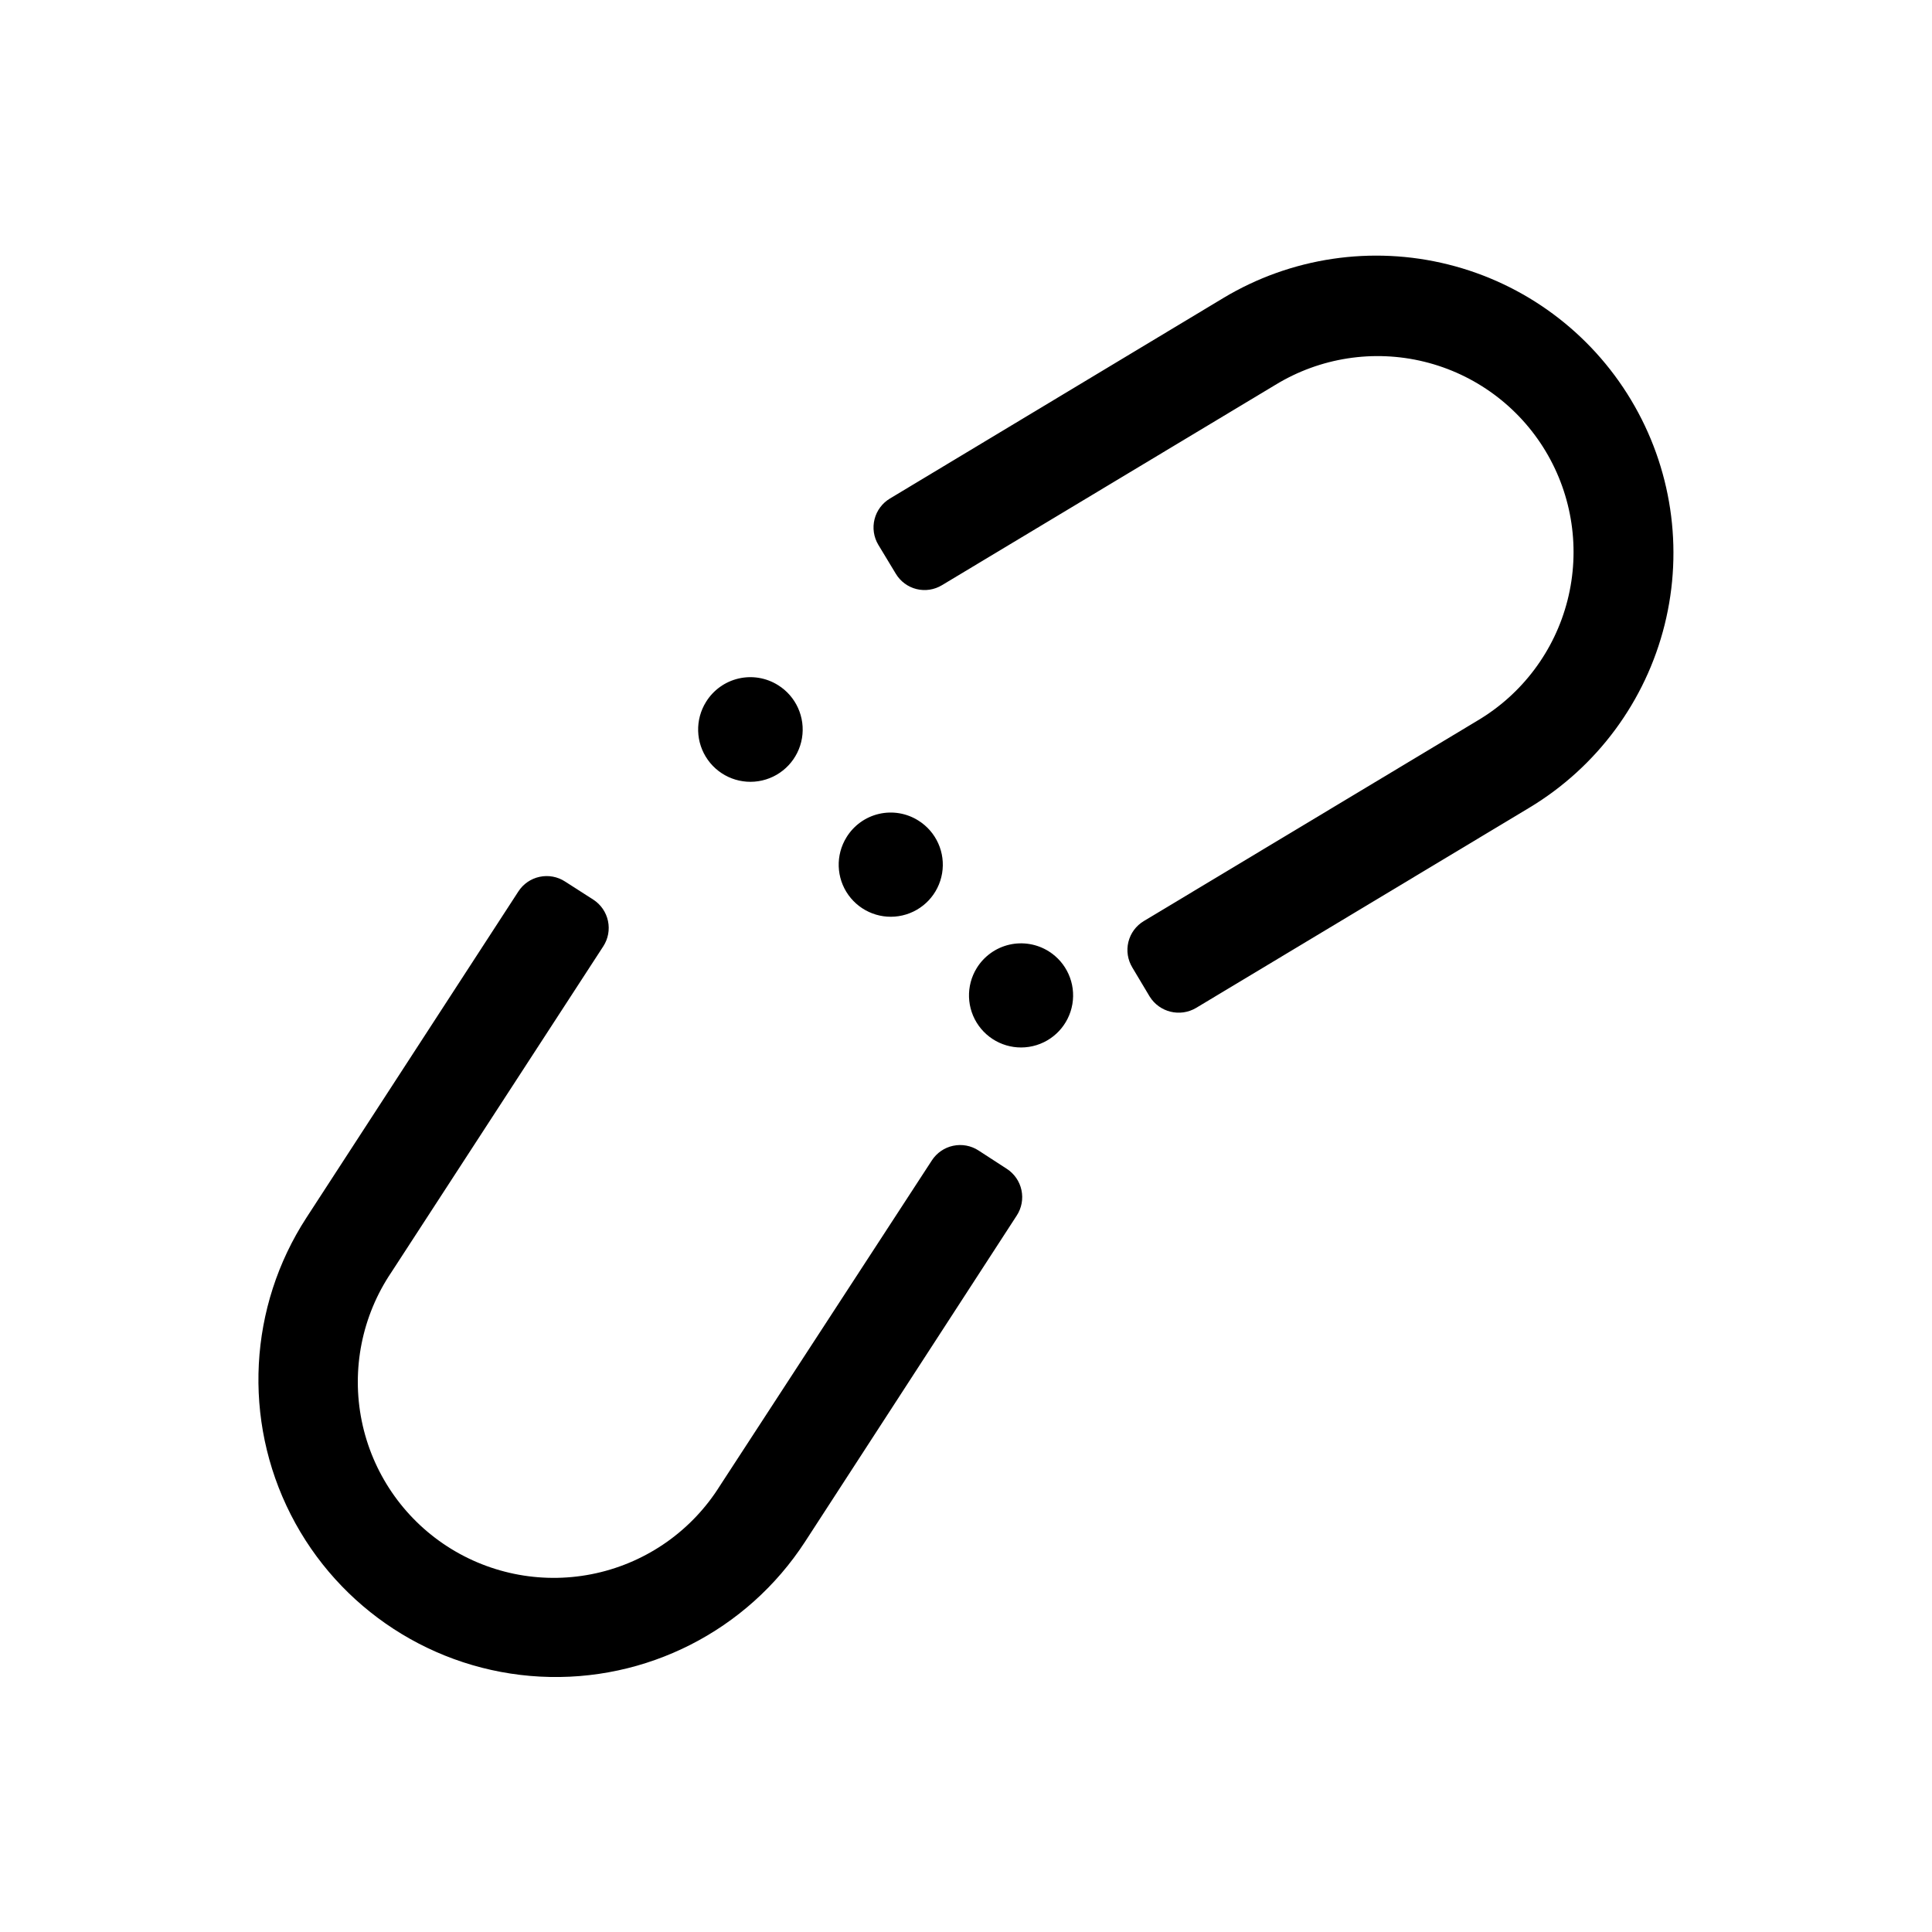
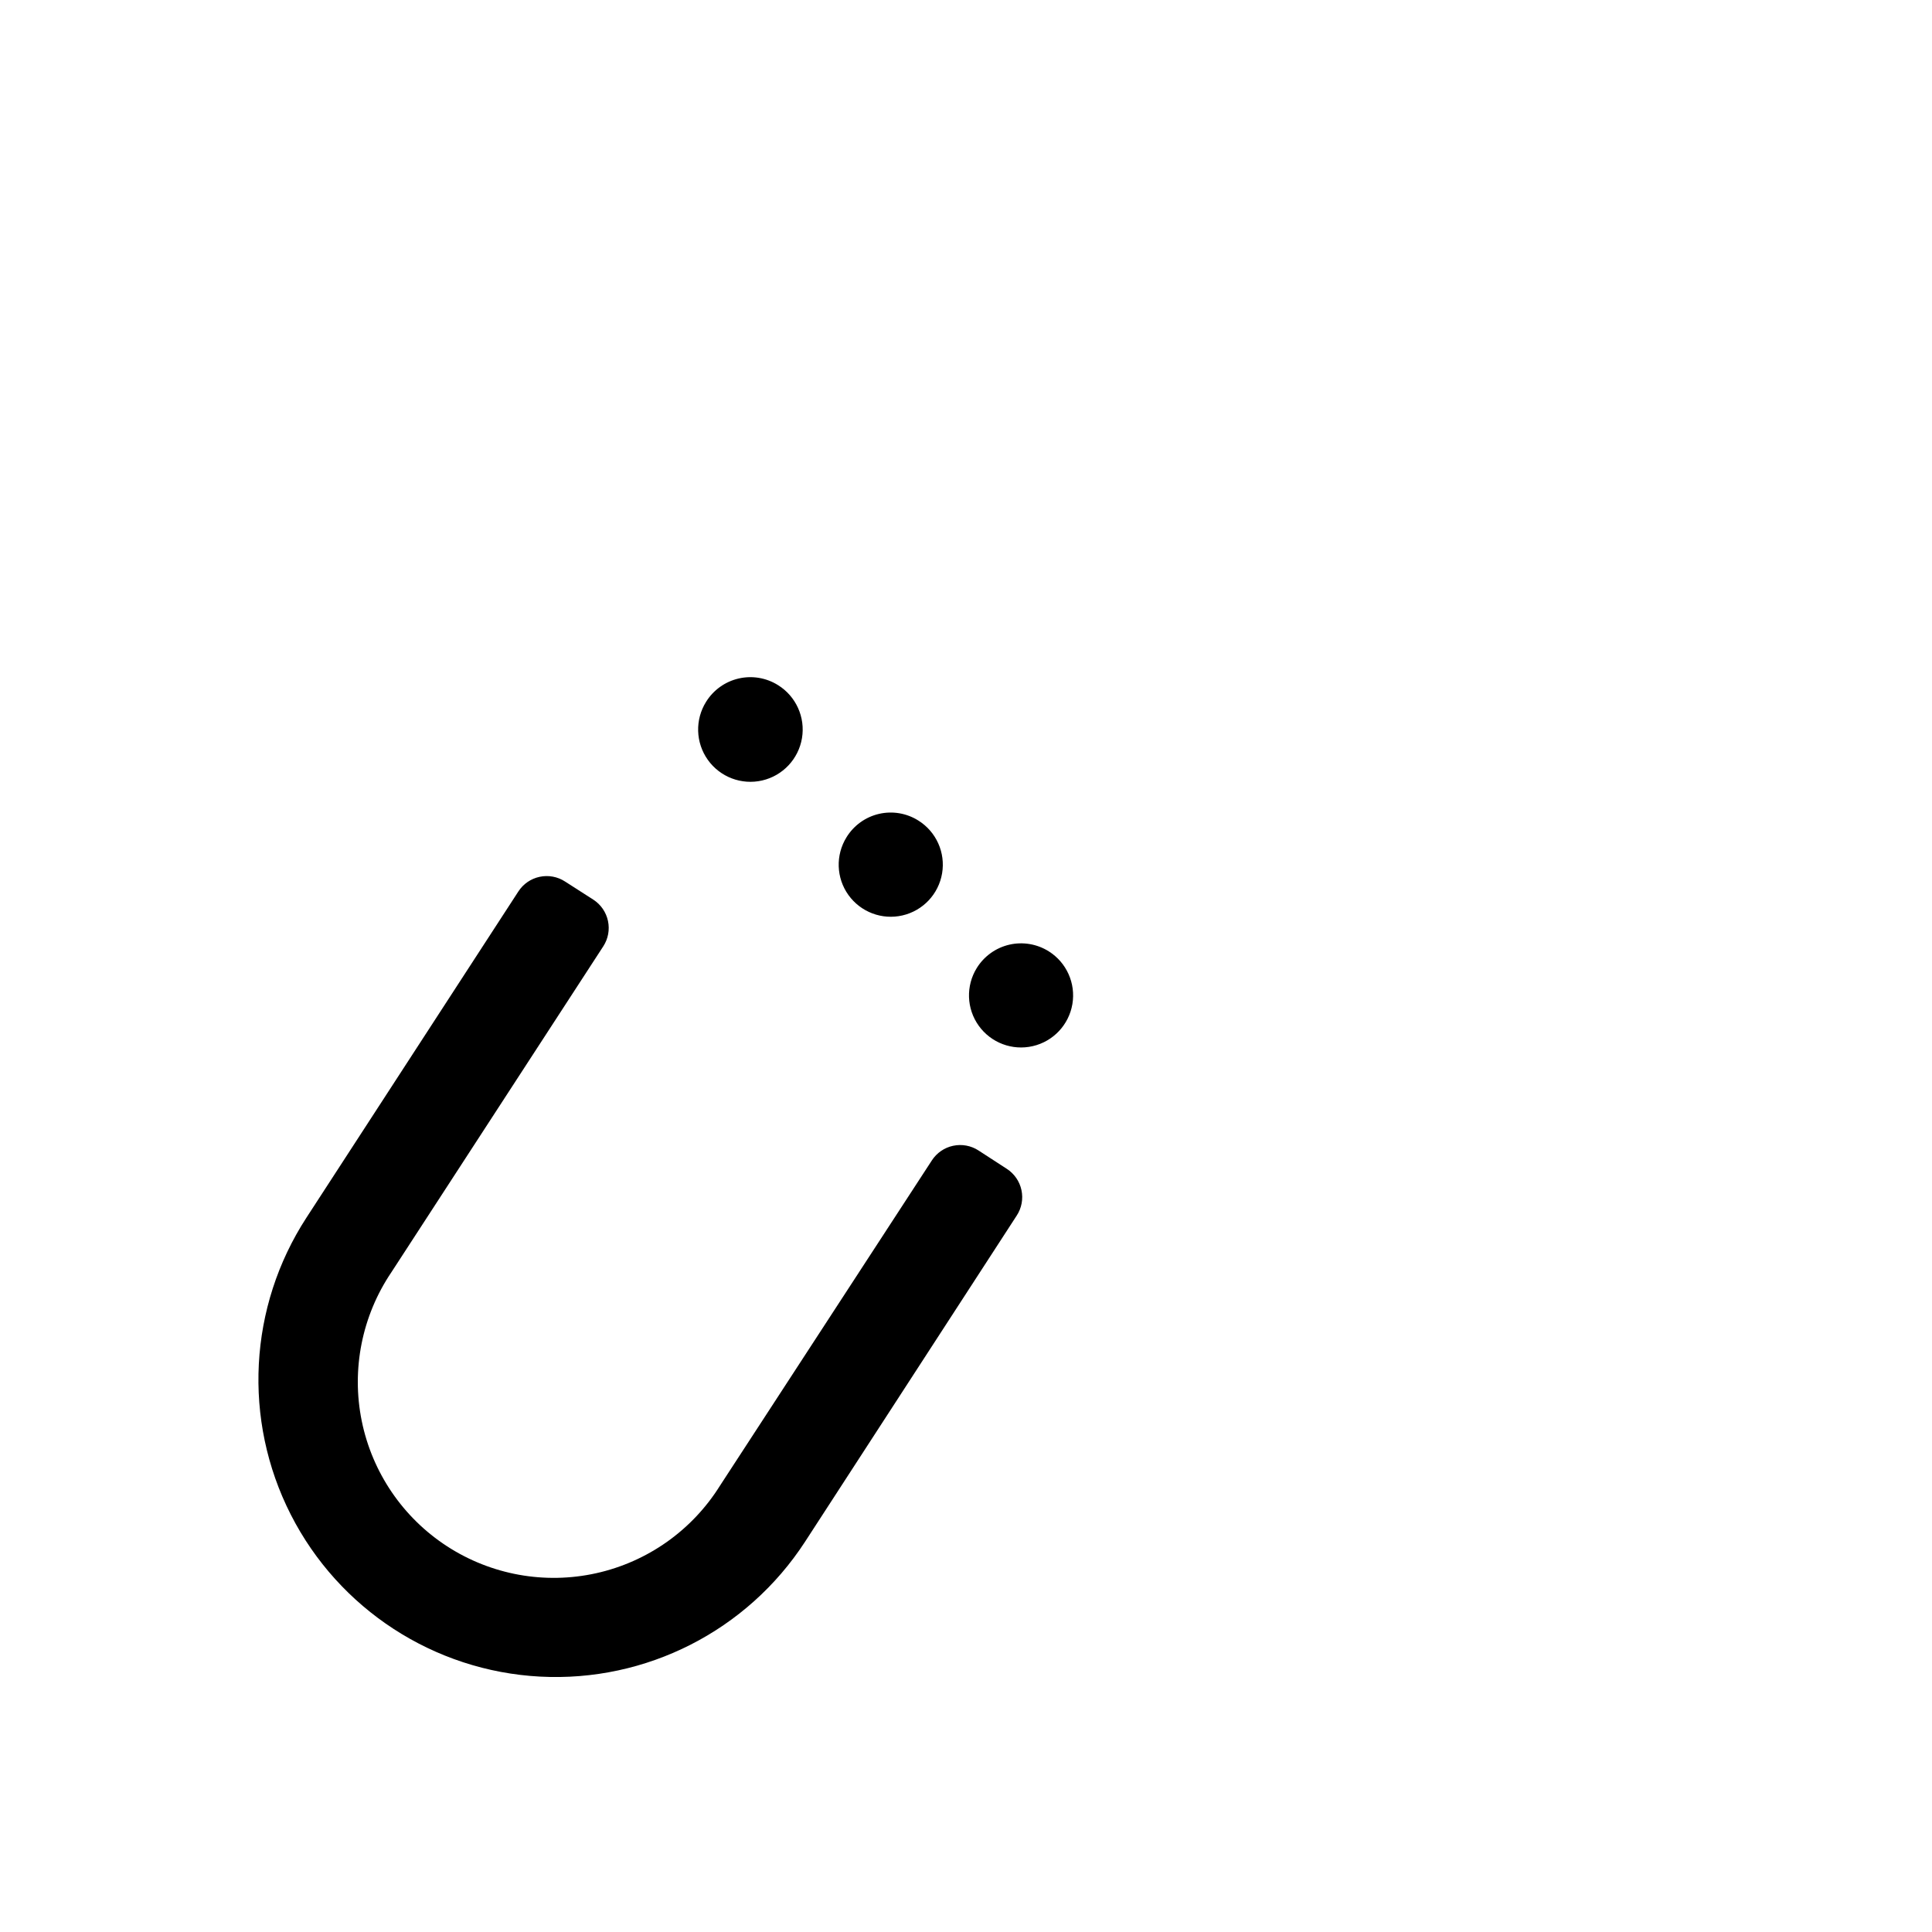
<svg xmlns="http://www.w3.org/2000/svg" fill="#000000" width="800px" height="800px" version="1.1" viewBox="144 144 512 512">
  <g>
    <path d="m301.24 382.42c1.988 1.289 3.387 3.316 3.879 5.637 0.496 2.32 0.047 4.742-1.246 6.731l-56.164 86.391c-7.793 11.547-10.617 25.742-7.844 39.391 2.777 13.652 10.918 25.613 22.602 33.203 11.68 7.586 25.922 10.164 39.52 7.148 13.602-3.012 25.418-11.363 32.801-23.176l56.164-86.223c1.289-1.988 3.316-3.387 5.637-3.879 2.32-0.496 4.742-0.047 6.731 1.246l7.5 4.867c1.988 1.289 3.387 3.316 3.879 5.637 0.496 2.32 0.047 4.742-1.246 6.731l-56.105 86.449c-15.34 23.602-42.109 37.23-70.223 35.746-28.109-1.484-53.293-17.852-66.066-42.938-12.77-25.09-11.188-55.082 4.152-78.688l56.164-86.449c1.289-1.992 3.316-3.387 5.637-3.879 2.32-0.496 4.742-0.047 6.731 1.246z" />
    <path d="m421.93 396.11c4.719 2.965 7.191 8.477 6.266 13.973-0.926 5.496-5.066 9.898-10.496 11.152-5.434 1.258-11.086-0.879-14.328-5.41-3.246-4.531-3.445-10.57-0.508-15.305 1.938-3.121 5.039-5.344 8.617-6.172 3.578-0.824 7.34-0.191 10.449 1.762z" />
    <path d="m387.4 361.47c4.719 2.965 7.191 8.477 6.266 13.973s-5.066 9.898-10.496 11.152c-5.43 1.258-11.082-0.879-14.328-5.41s-3.445-10.57-0.504-15.309c1.926-3.133 5.027-5.363 8.609-6.191s7.348-0.184 10.453 1.785z" />
-     <path d="m350.19 325.57c4.758 2.965 7.262 8.504 6.344 14.035-0.922 5.531-5.082 9.965-10.547 11.227-5.461 1.262-11.148-0.891-14.402-5.457-3.254-4.566-3.438-10.641-0.461-15.395 1.938-3.121 5.039-5.34 8.617-6.168 3.578-0.828 7.34-0.195 10.449 1.758z" />
-     <path d="m576.22 249.95c10.762 17.902 13.973 39.344 8.926 59.613-5.047 20.27-17.938 37.707-35.836 48.477l-88.336 53.07c-4.246 2.512-9.723 1.164-12.312-3.035l-4.582-7.672h0.004c-1.238-2.031-1.617-4.473-1.047-6.785 0.57-2.312 2.039-4.301 4.082-5.523l88.34-53.07h-0.004c11.926-7.035 20.551-18.535 23.957-31.957 3.406-13.418 1.312-27.641-5.816-39.512-7.129-11.867-18.703-20.398-32.148-23.695-13.445-3.297-27.652-1.086-39.465 6.137l-88.336 53.074c-2.023 1.234-4.457 1.609-6.762 1.039-2.301-0.57-4.277-2.039-5.492-4.074l-4.637-7.672c-1.215-2.035-1.574-4.469-0.992-6.766 0.578-2.301 2.051-4.273 4.086-5.488l88.34-53.129h-0.004c17.902-10.754 39.344-13.953 59.602-8.895 20.262 5.055 37.684 17.957 48.434 35.863z" />
+     <path d="m350.19 325.57c4.758 2.965 7.262 8.504 6.344 14.035-0.922 5.531-5.082 9.965-10.547 11.227-5.461 1.262-11.148-0.891-14.402-5.457-3.254-4.566-3.438-10.641-0.461-15.395 1.938-3.121 5.039-5.34 8.617-6.168 3.578-0.828 7.34-0.195 10.449 1.758" />
  </g>
</svg>